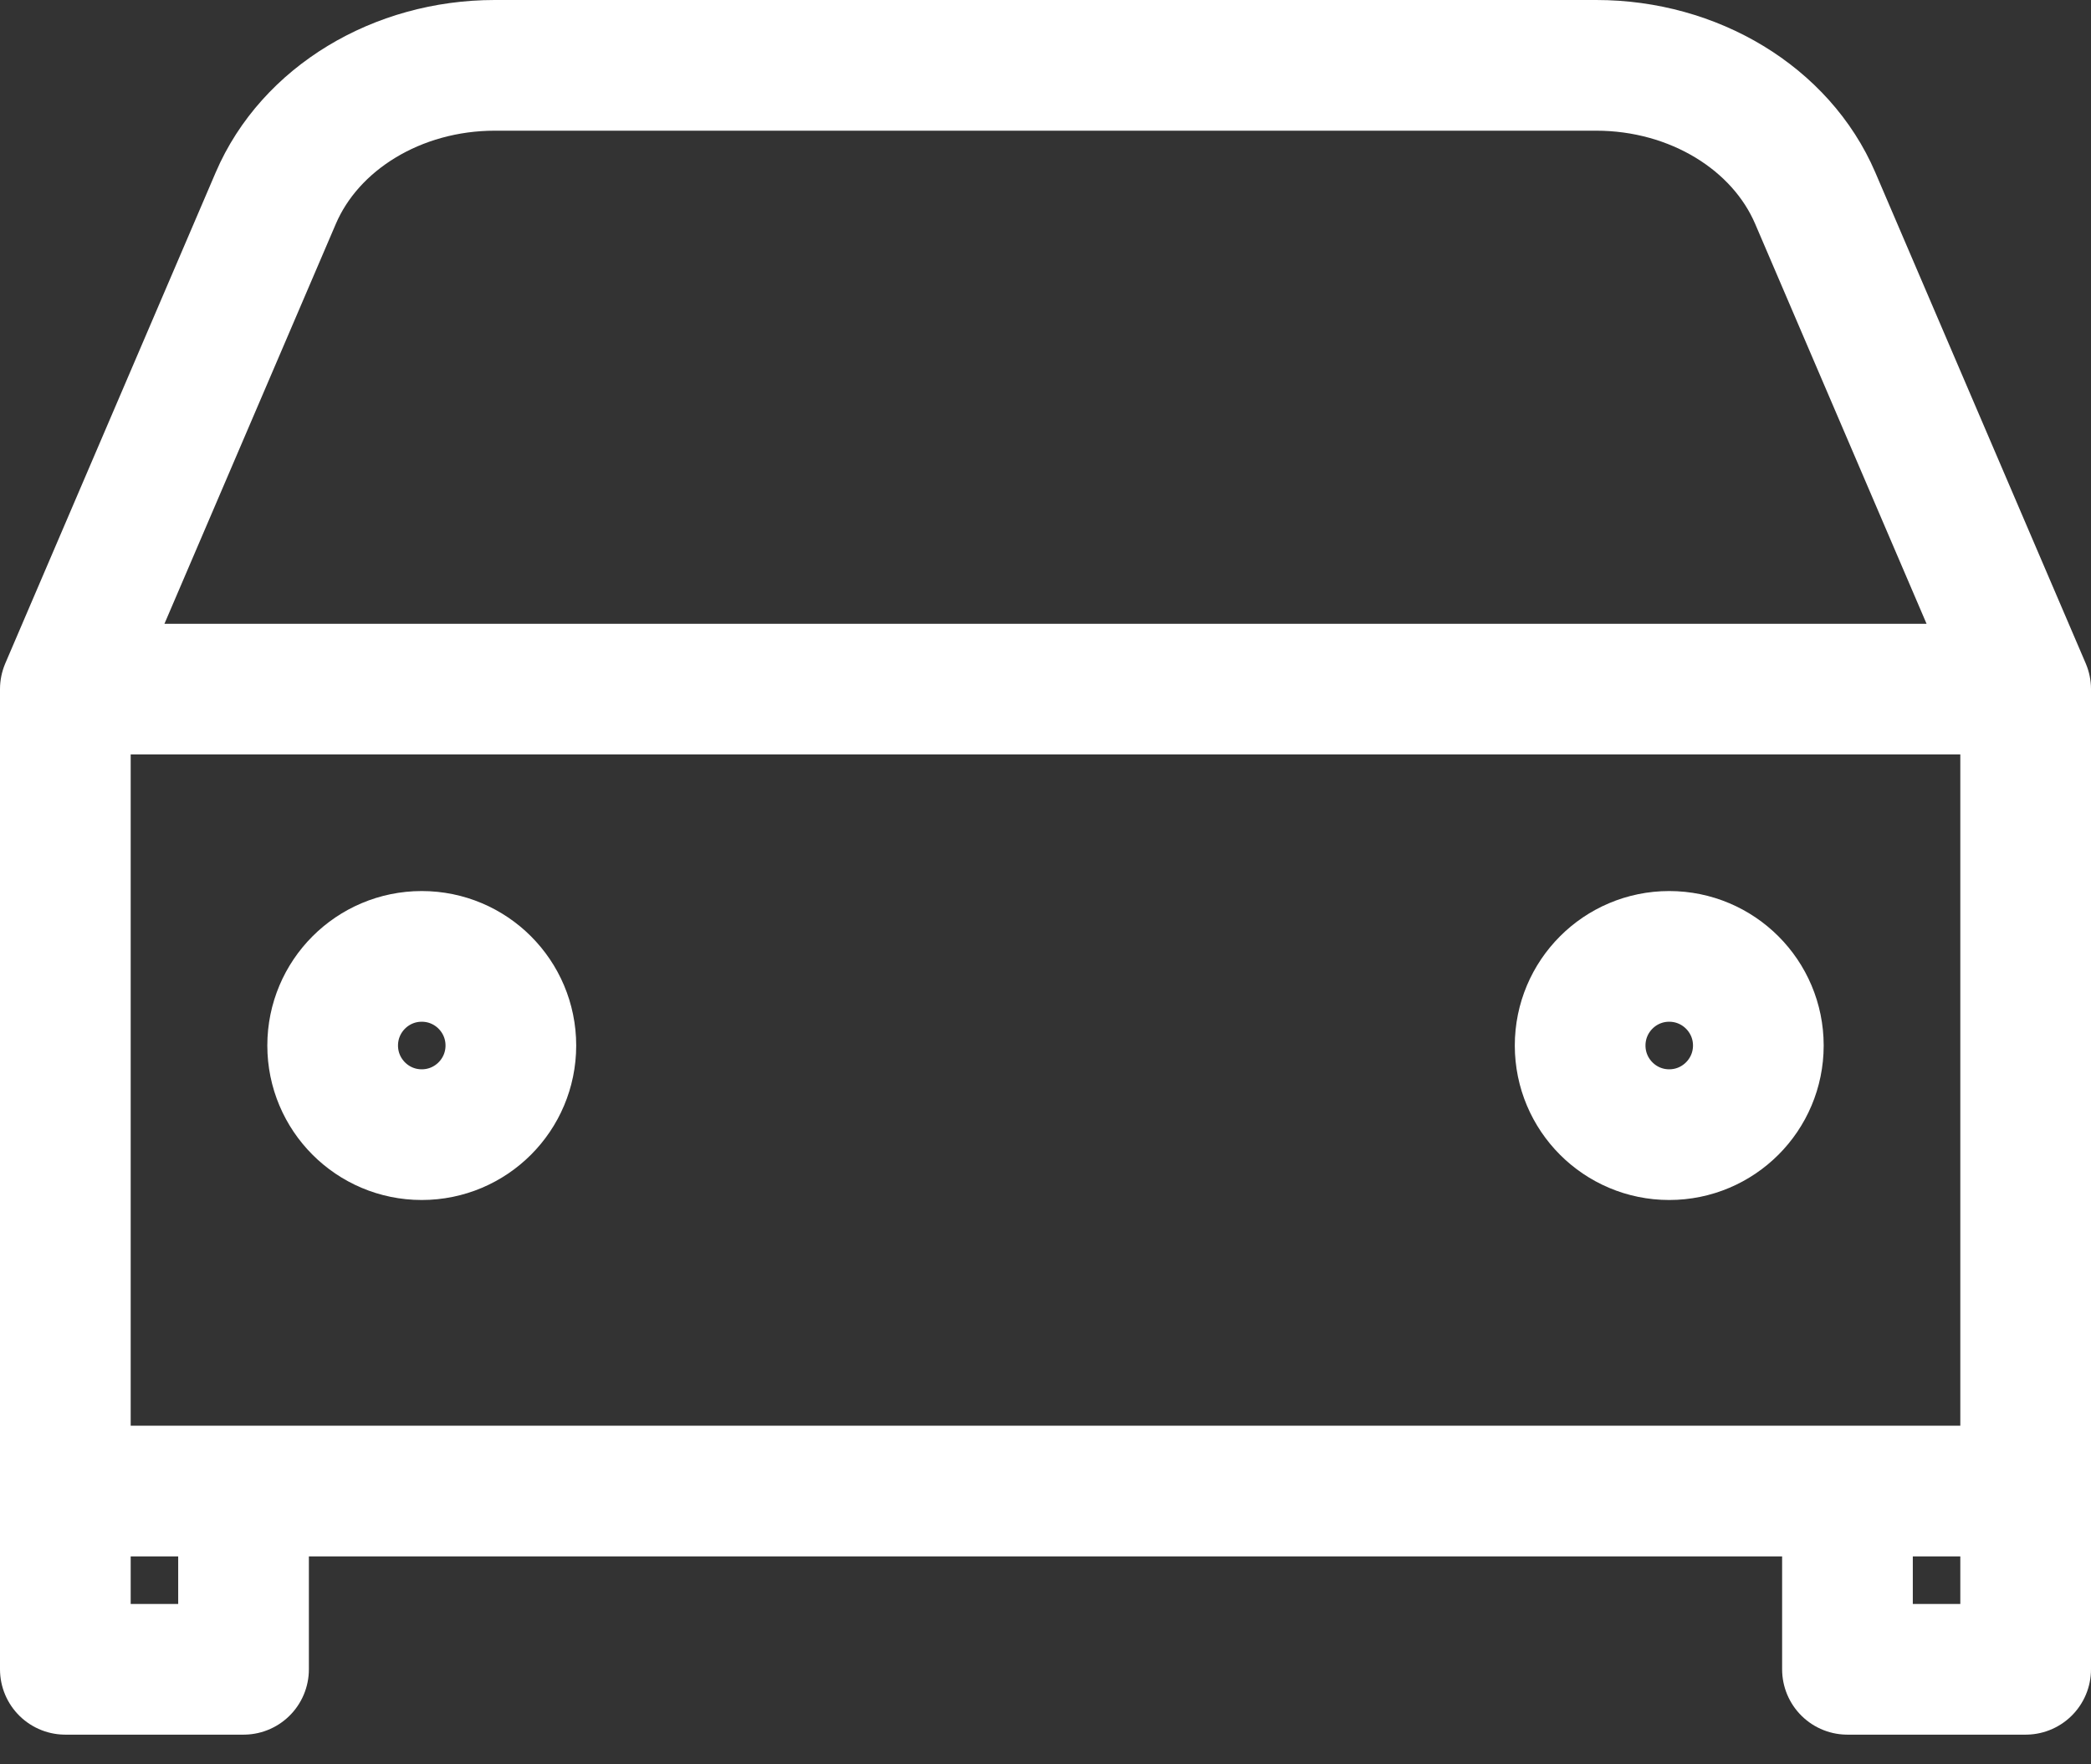
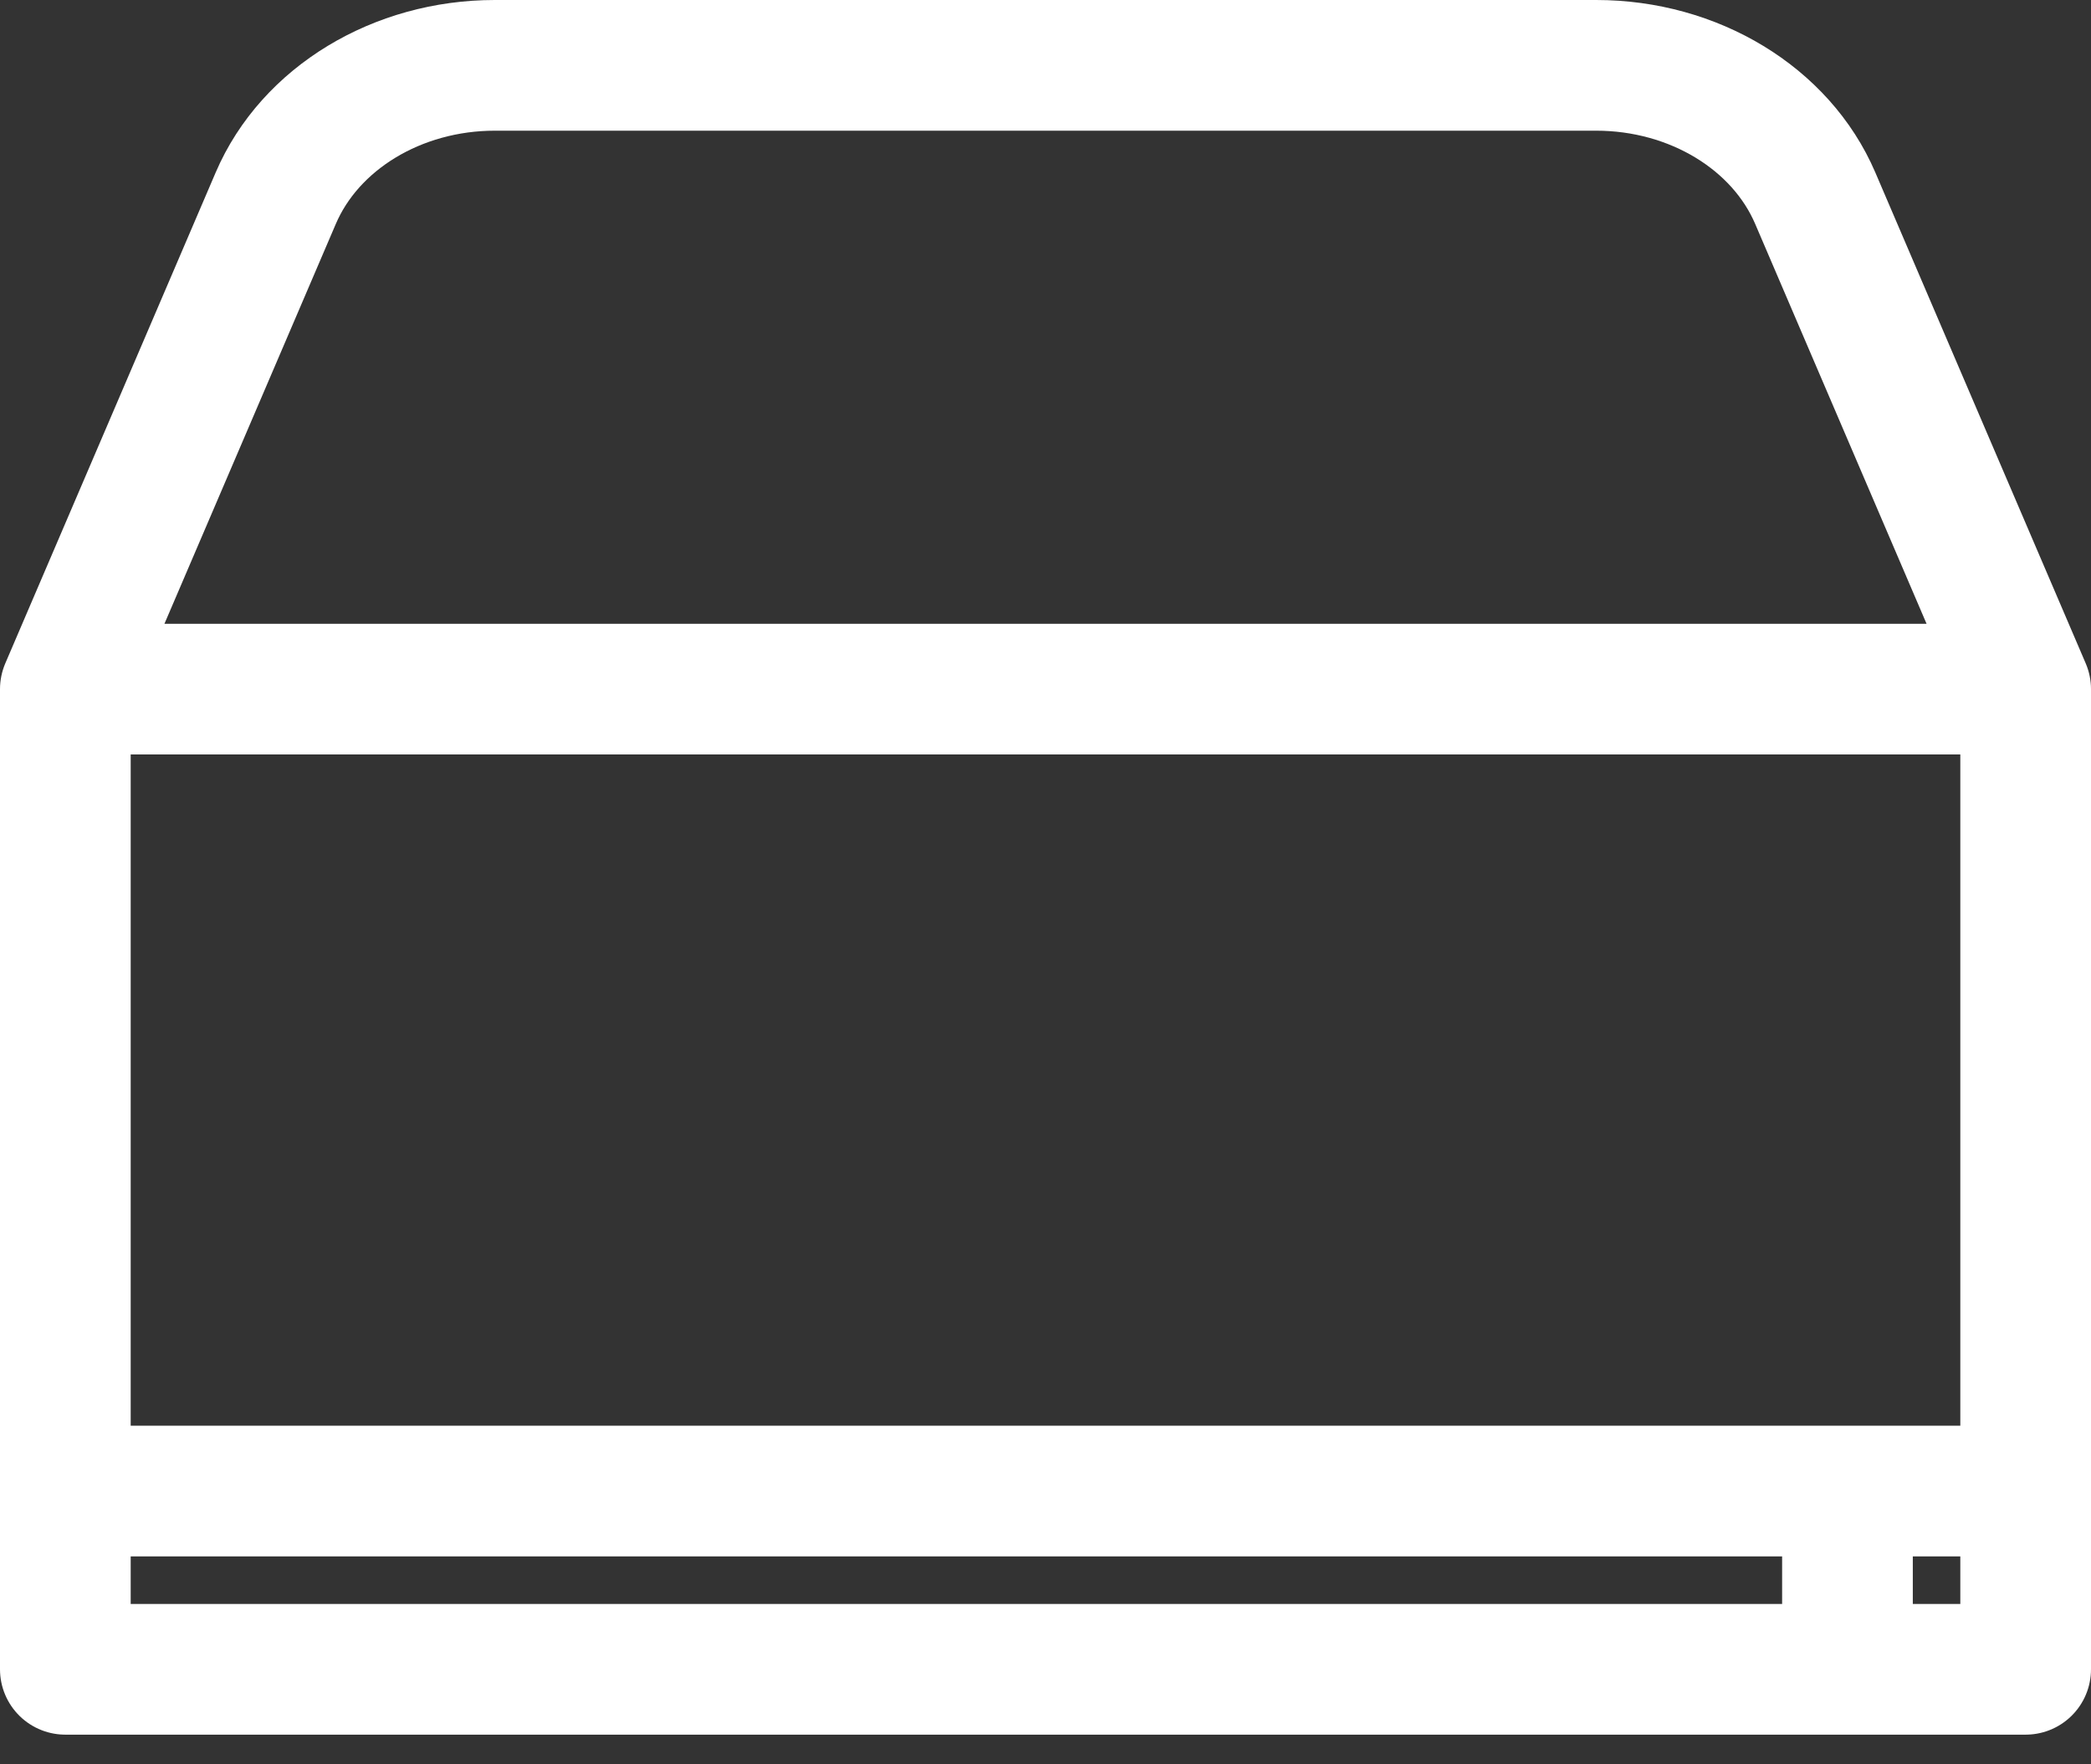
<svg xmlns="http://www.w3.org/2000/svg" width="32" height="27" viewBox="0 0 32 27" fill="none">
  <rect x="0" y="0" width="32" height="27" fill="#333333" stroke="none" />
-   <path d="M1 10.546L4.22 3.033C4.744 1.81 6.08 1 7.572 1H24.428C25.921 1 27.256 1.81 27.78 3.033L31 10.546M3.727 22.818V25.546H1V22.818M31 22.818V25.546H28.273V22.818M1 10.546H31V22.818H1V10.546Z" stroke="white" stroke-width="2" stroke-linecap="round" stroke-linejoin="round" />
-   <path d="M6.454 17.364C7.208 17.364 7.818 16.753 7.818 16C7.818 15.247 7.208 14.636 6.454 14.636C5.701 14.636 5.091 15.247 5.091 16C5.091 16.753 5.701 17.364 6.454 17.364Z" stroke="white" stroke-width="2" stroke-linecap="round" stroke-linejoin="round" />
-   <path d="M25.545 17.364C26.298 17.364 26.909 16.753 26.909 16C26.909 15.247 26.298 14.636 25.545 14.636C24.792 14.636 24.182 15.247 24.182 16C24.182 16.753 24.792 17.364 25.545 17.364Z" stroke="white" stroke-width="2" stroke-linecap="round" stroke-linejoin="round" />
+   <path d="M1 10.546L4.22 3.033C4.744 1.81 6.08 1 7.572 1H24.428C25.921 1 27.256 1.81 27.78 3.033L31 10.546V25.546H1V22.818M31 22.818V25.546H28.273V22.818M1 10.546H31V22.818H1V10.546Z" stroke="white" stroke-width="2" stroke-linecap="round" stroke-linejoin="round" />
</svg>